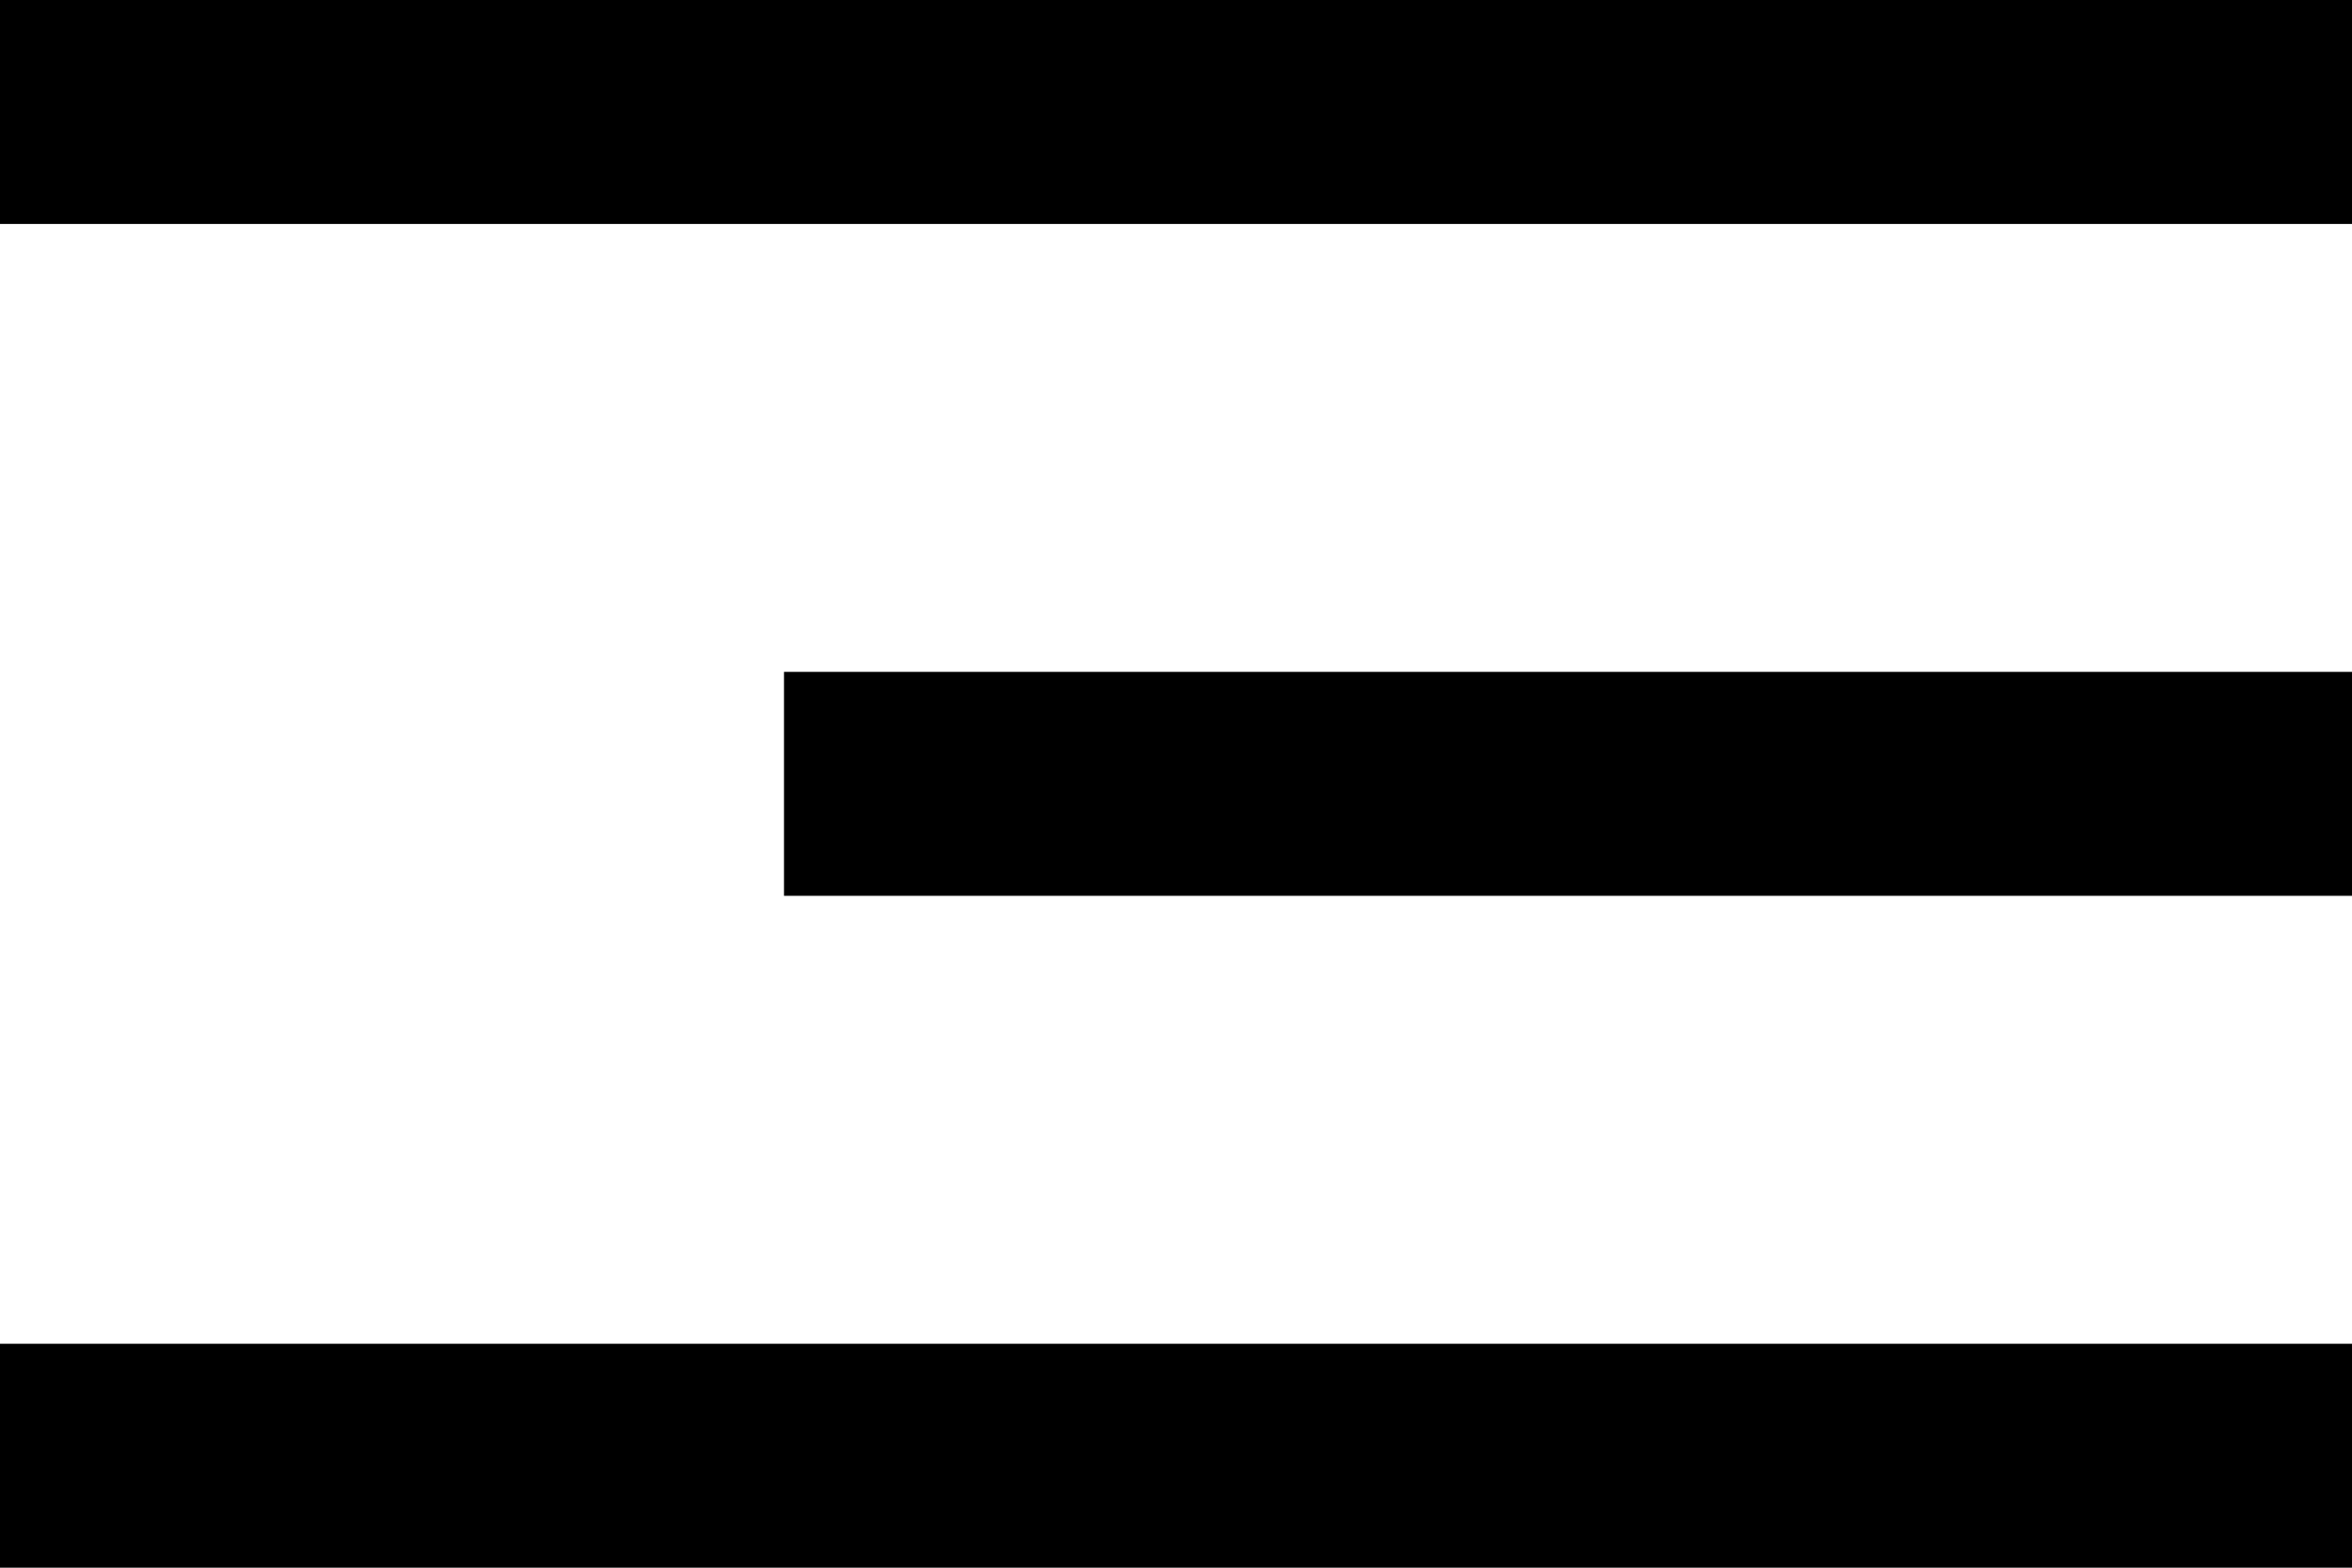
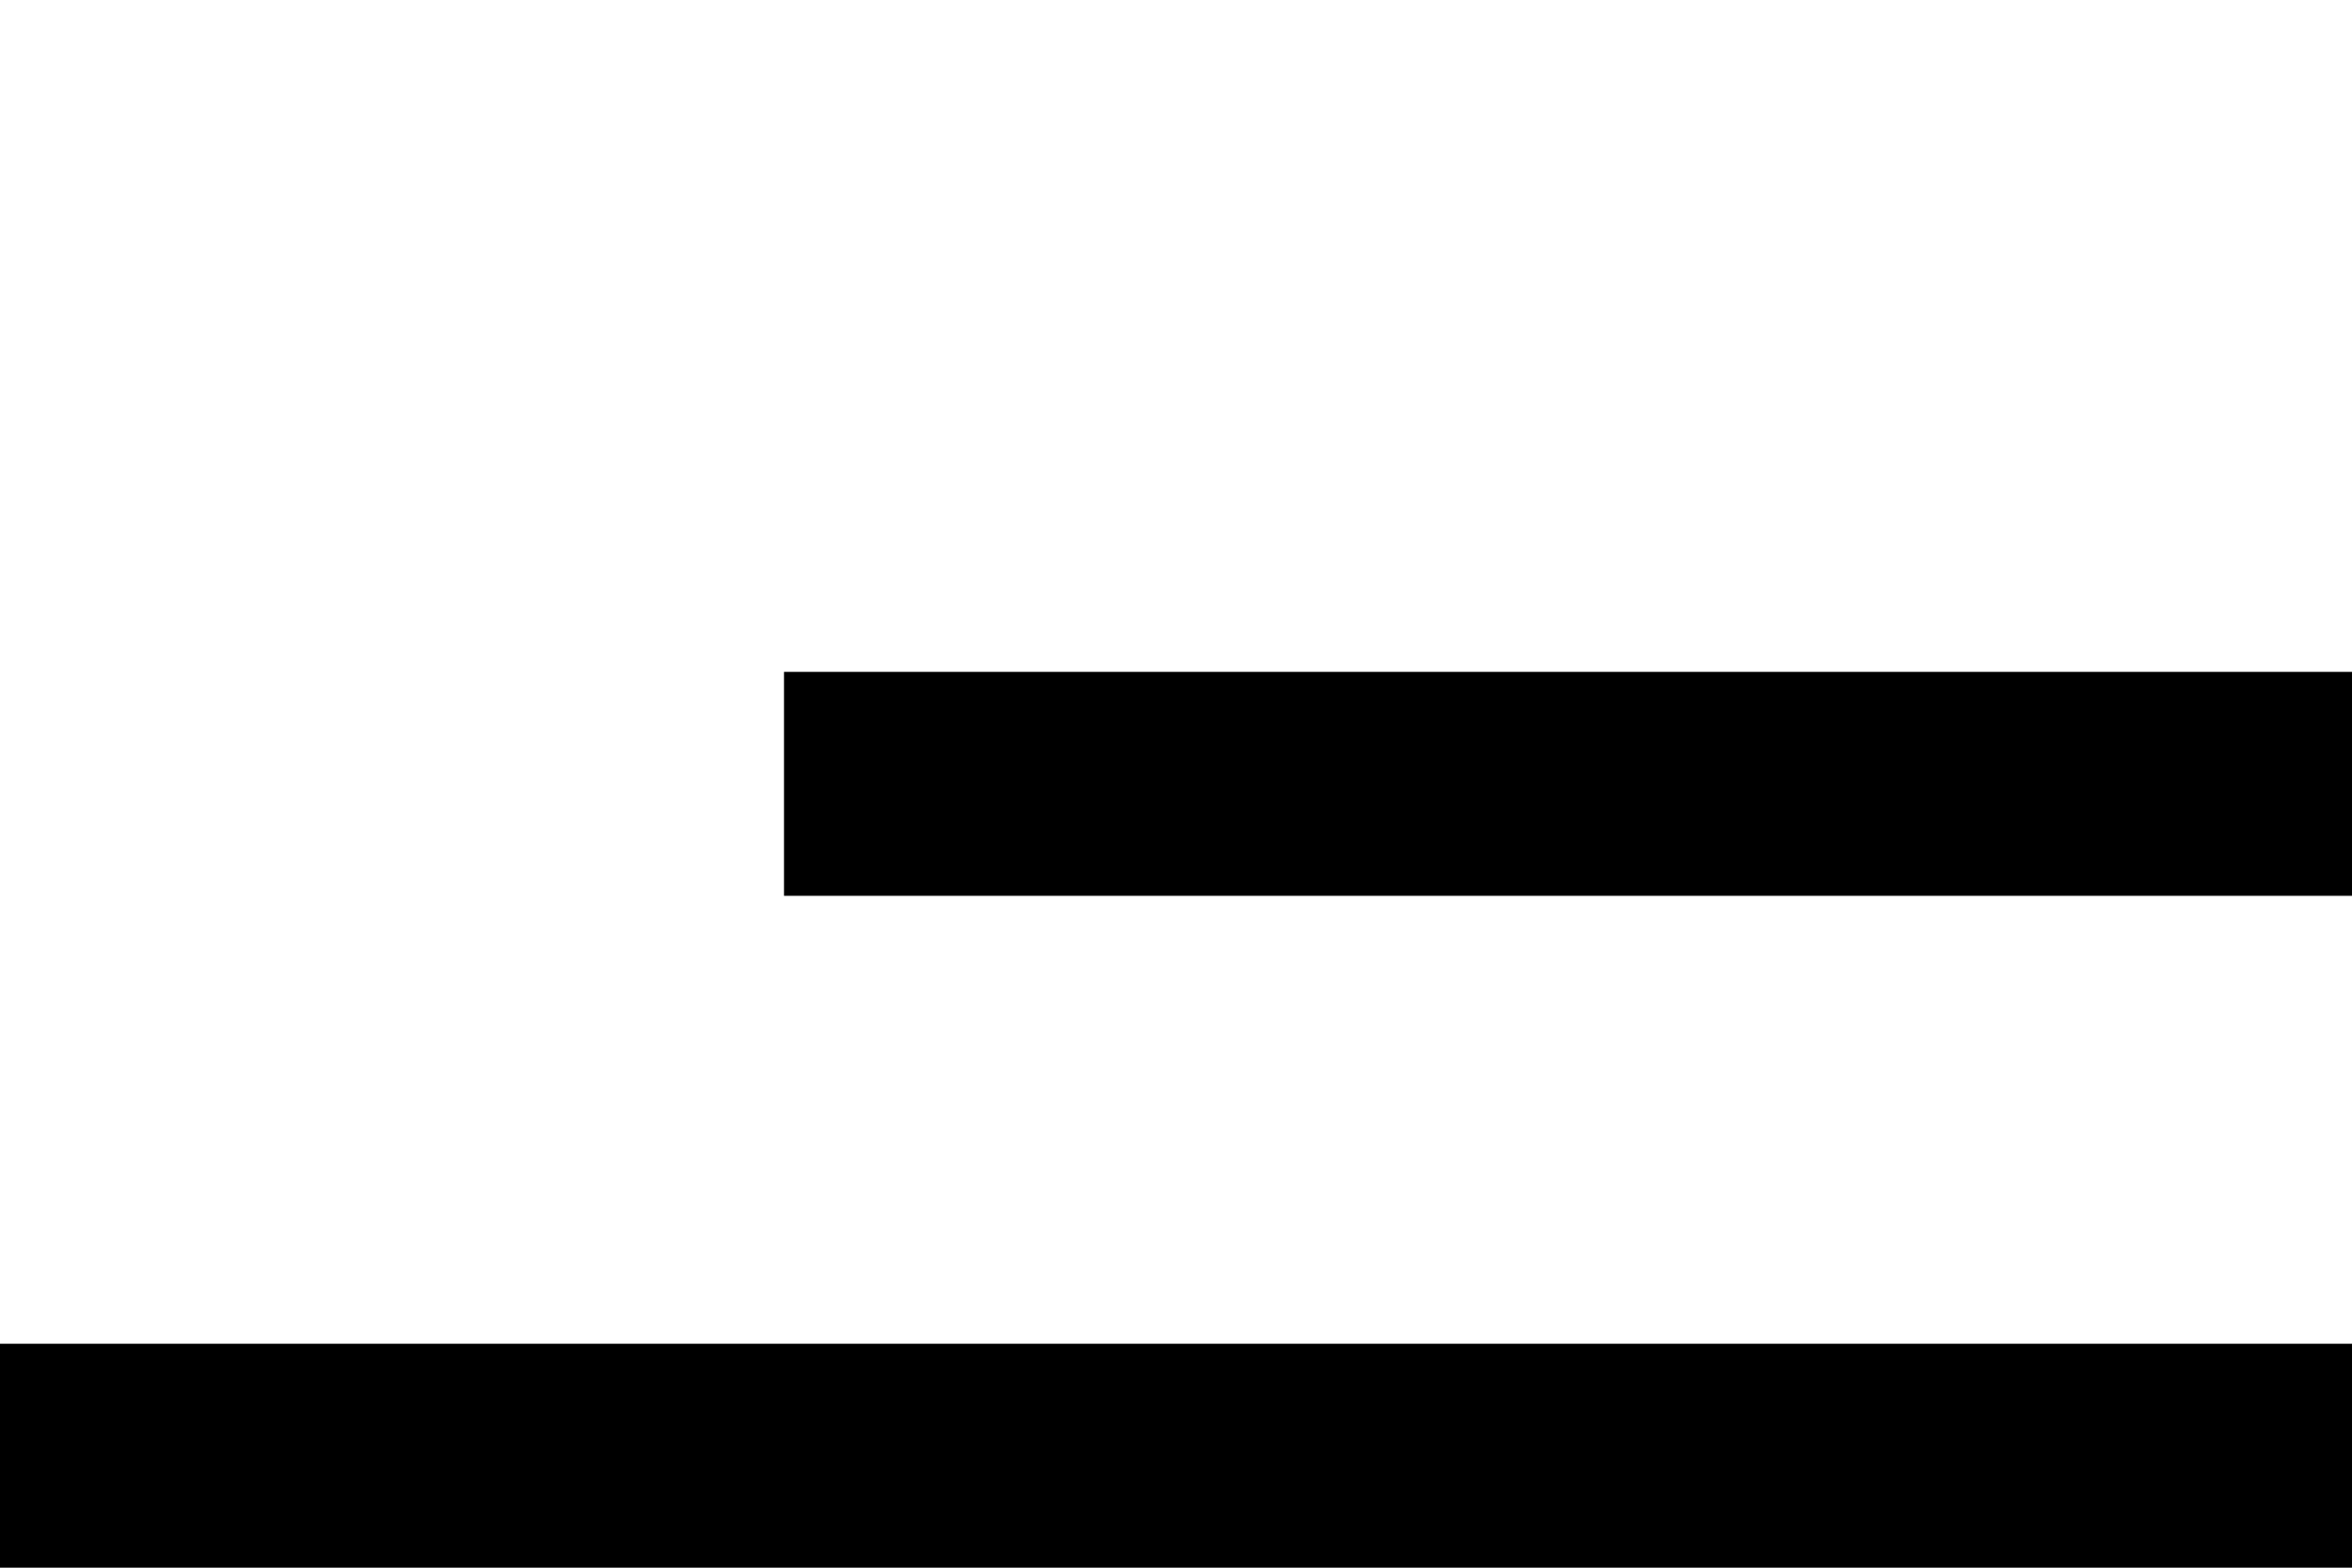
<svg xmlns="http://www.w3.org/2000/svg" width="21" height="14" viewBox="0 0 21 14" fill="none">
-   <rect width="21" height="2" fill="black" />
  <rect x="7" y="6" width="14" height="2" fill="black" />
  <rect y="12" width="21" height="2" fill="black" />
</svg>